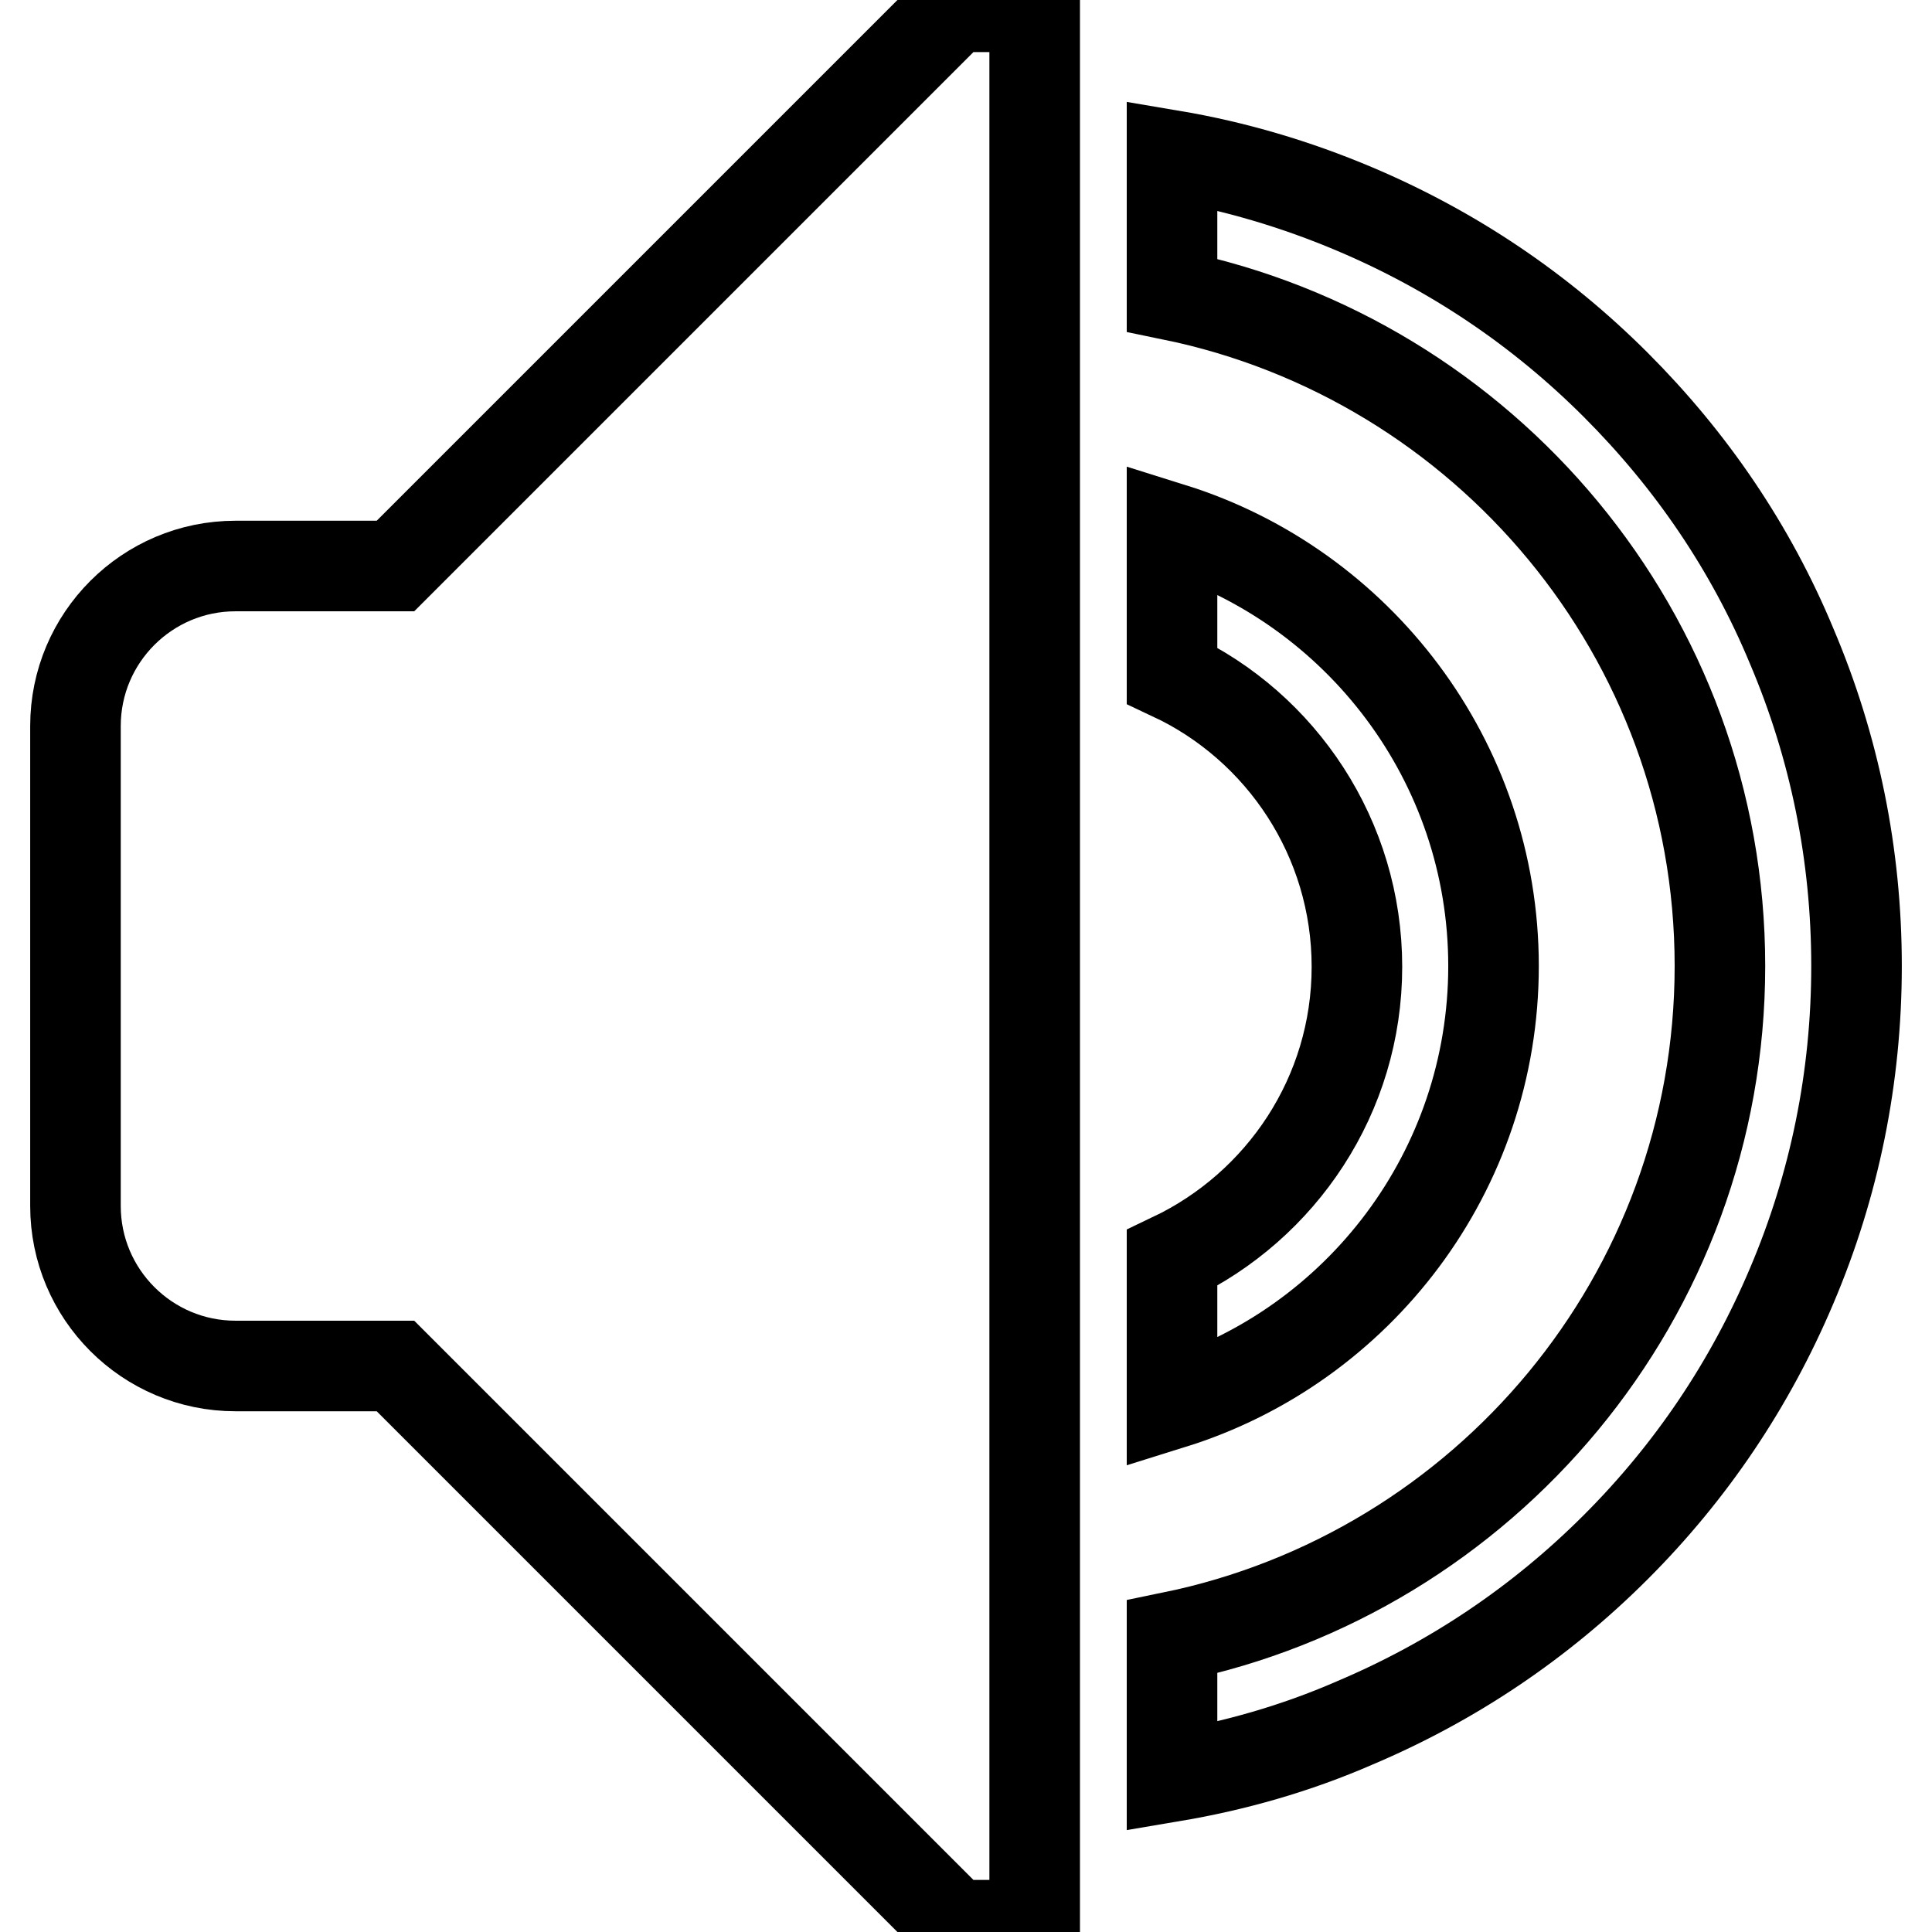
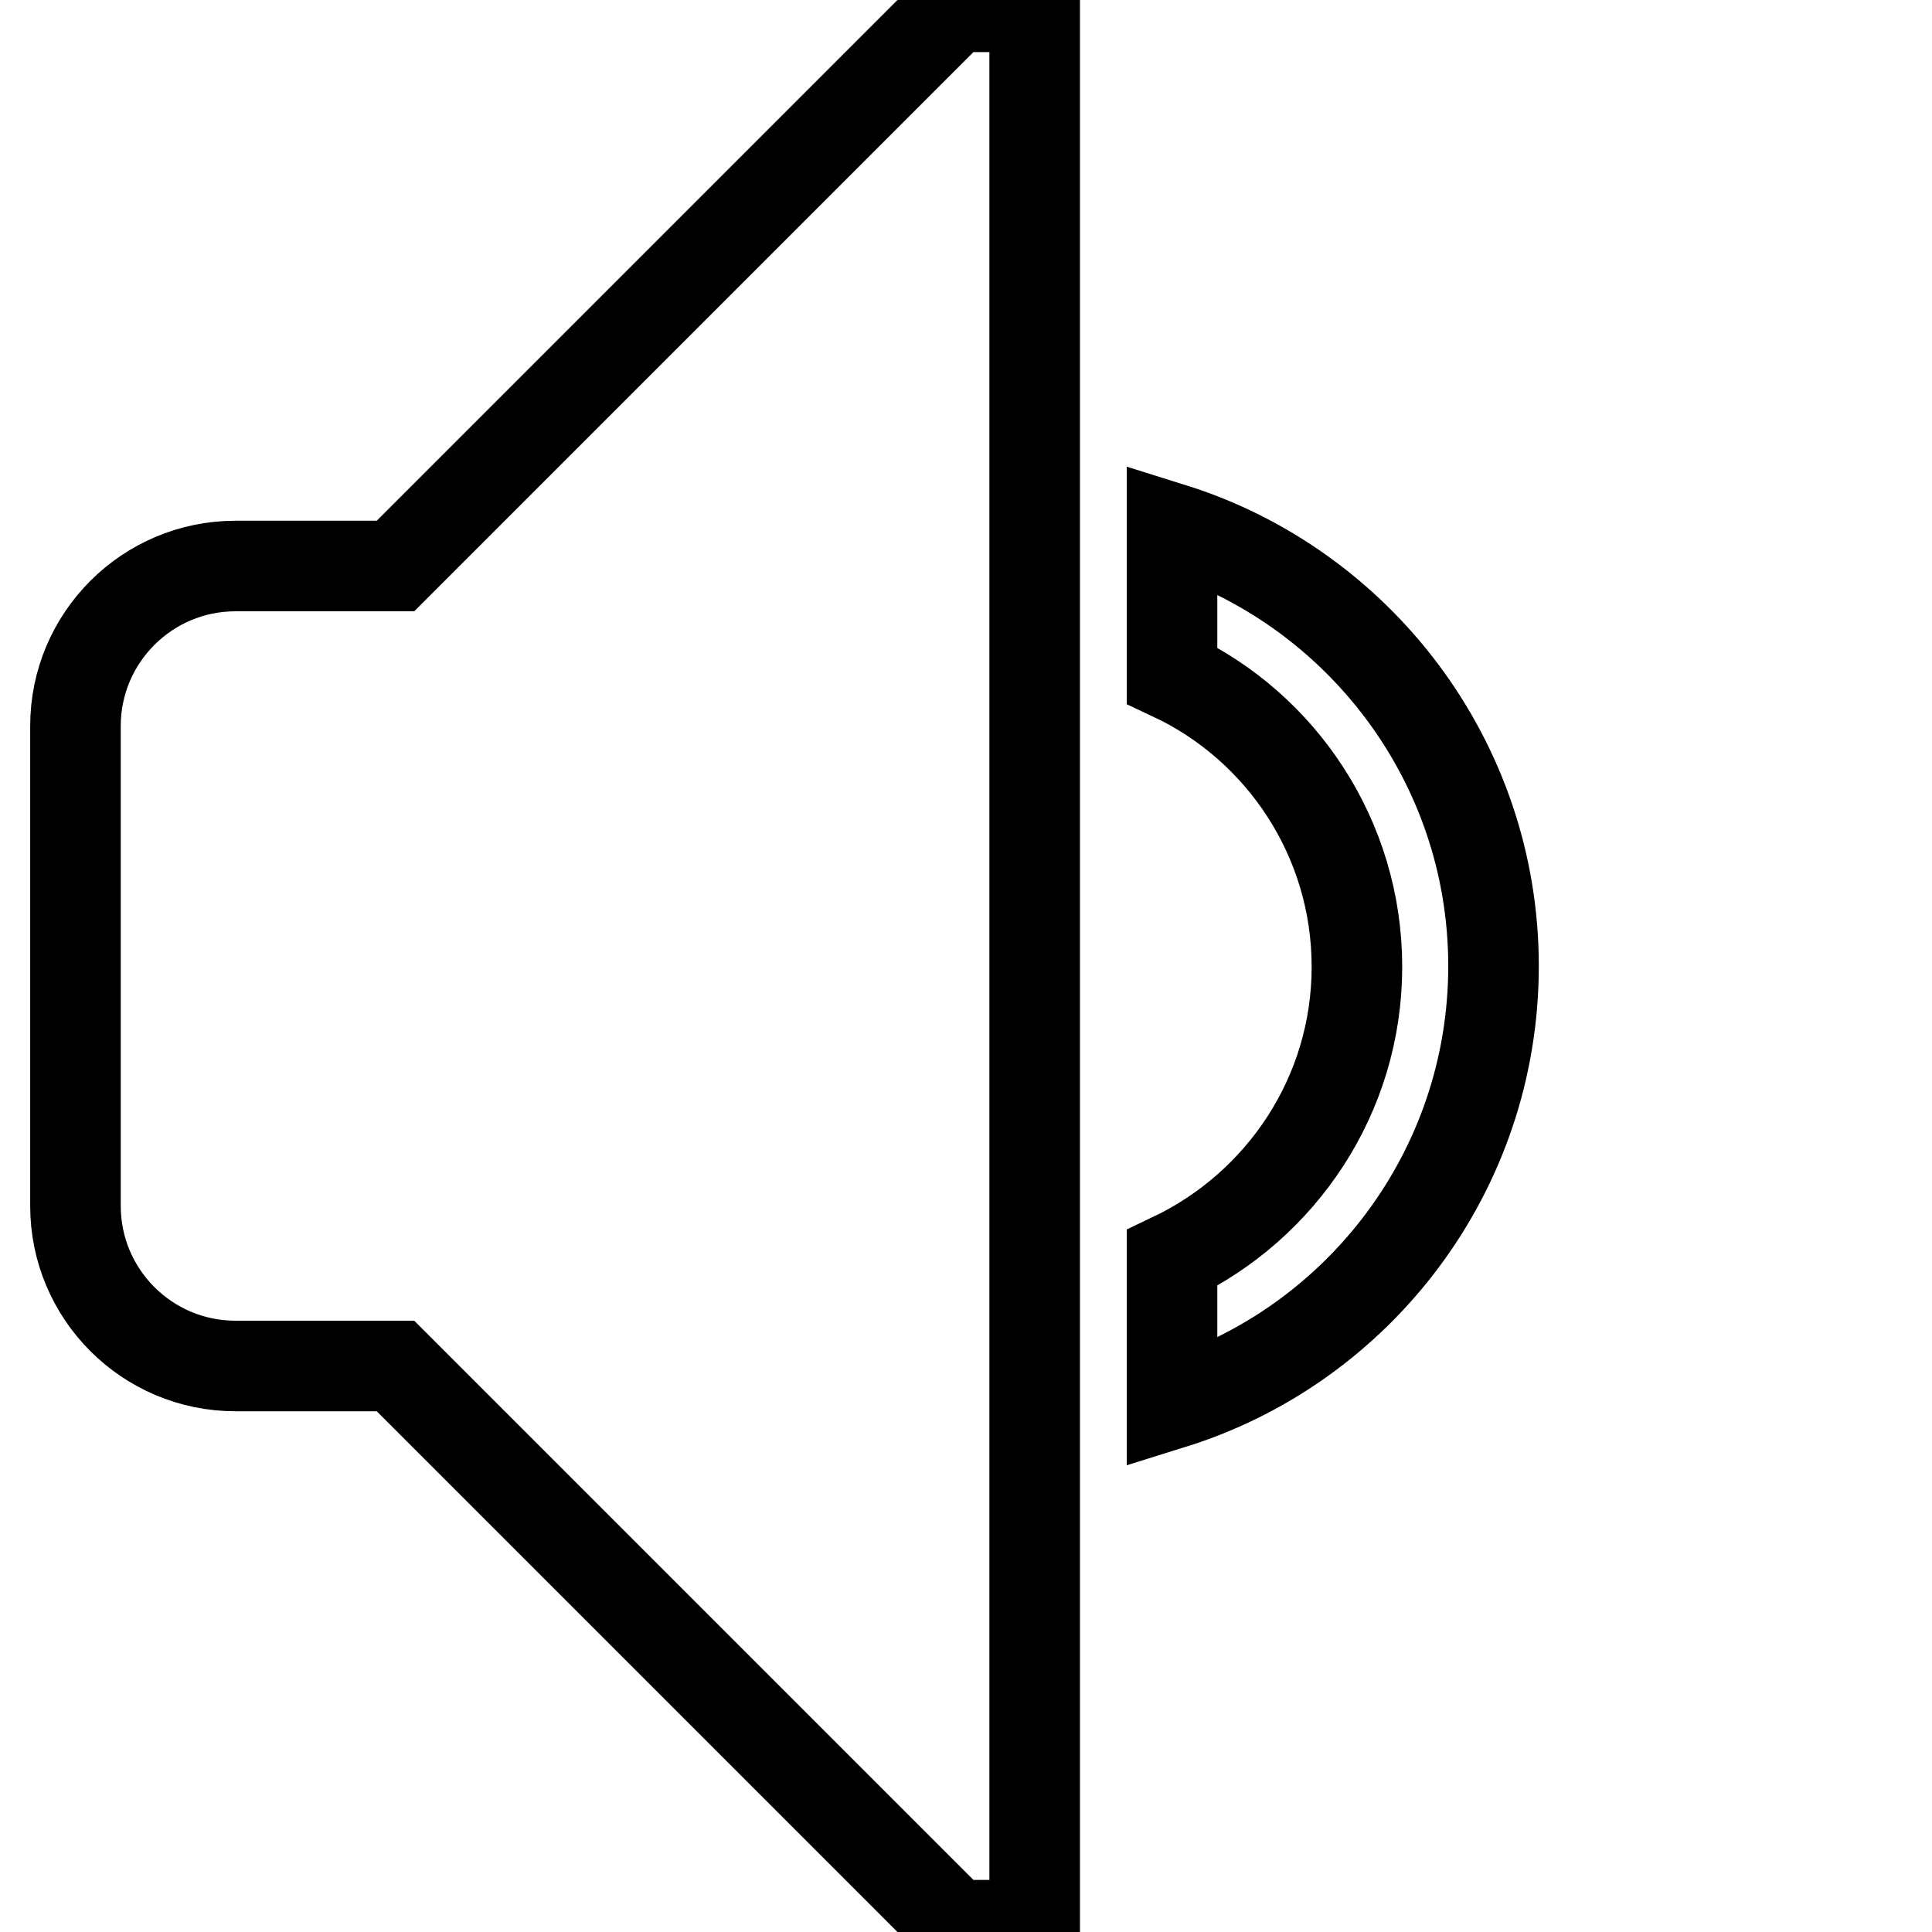
<svg xmlns="http://www.w3.org/2000/svg" version="1.1" x="0px" y="0px" viewBox="0 0 256 256" enable-background="new 0 0 256 256" xml:space="preserve">
  <g>
    <g>
      <path stroke-width="12" fill-opacity="0" stroke="#000000" d="M52.4,75H31.2C19.5,75,10,84.5,10,96.2v63.6c0,11.7,9.5,21.2,21.2,21.2h21.2l74.1,74.1h10.6V0.9h-10.6L52.4,75z" />
      <path stroke-width="12" fill-opacity="0" stroke="#000000" d="M197.9,128c0-27.2-18-50.3-42.6-58v19.5c14.5,6.8,24.5,21.6,24.5,38.6c0,17-10,31.7-24.5,38.6V186C180,178.3,197.9,155.2,197.9,128z" />
-       <path stroke-width="12" fill-opacity="0" stroke="#000000" d="M237.4,85.6C232,72.6,224.1,61,214.1,51s-21.6-17.8-34.6-23.3c-7.8-3.3-15.9-5.7-24.2-7.1v18.5c41.4,8.5,72.6,45.1,72.6,88.9c0,43.8-31.2,80.4-72.6,88.9v18.5c8.3-1.4,16.4-3.7,24.2-7.1c13-5.5,24.6-13.3,34.6-23.3c10-10,17.8-21.6,23.3-34.6c5.7-13.4,8.6-27.7,8.6-42.4C246,113.3,243.1,99,237.4,85.6z" />
    </g>
  </g>
</svg>